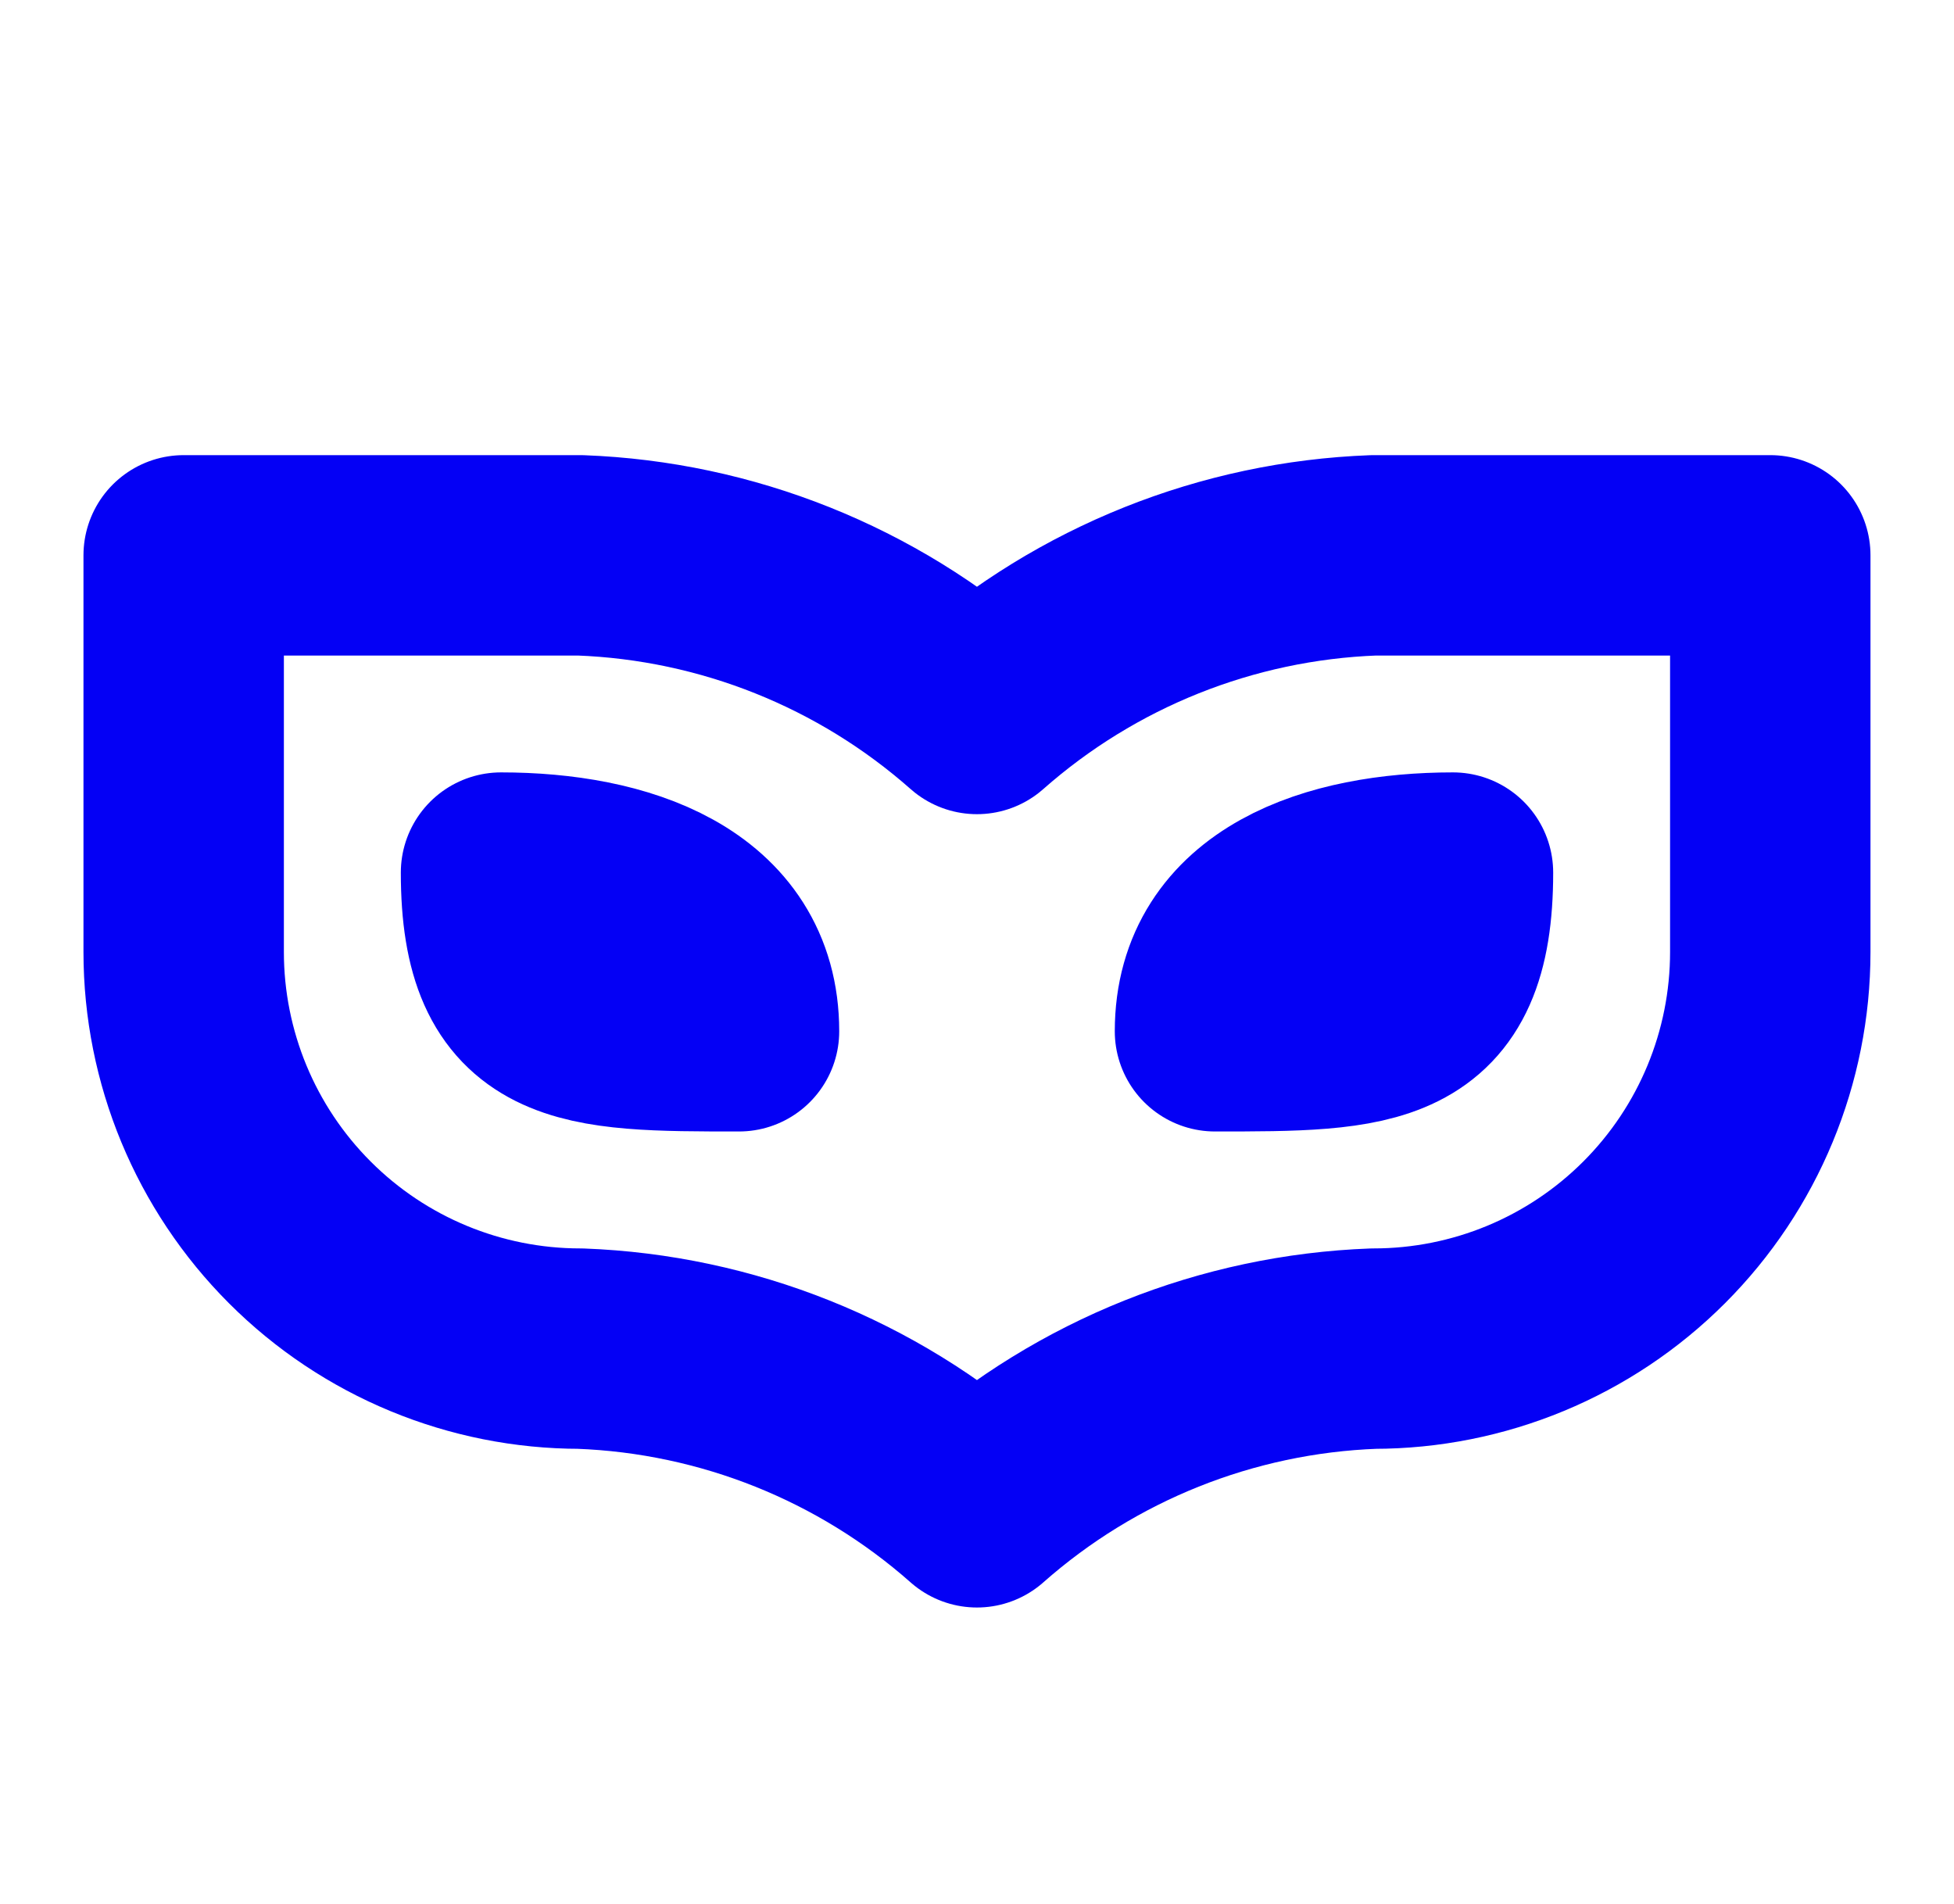
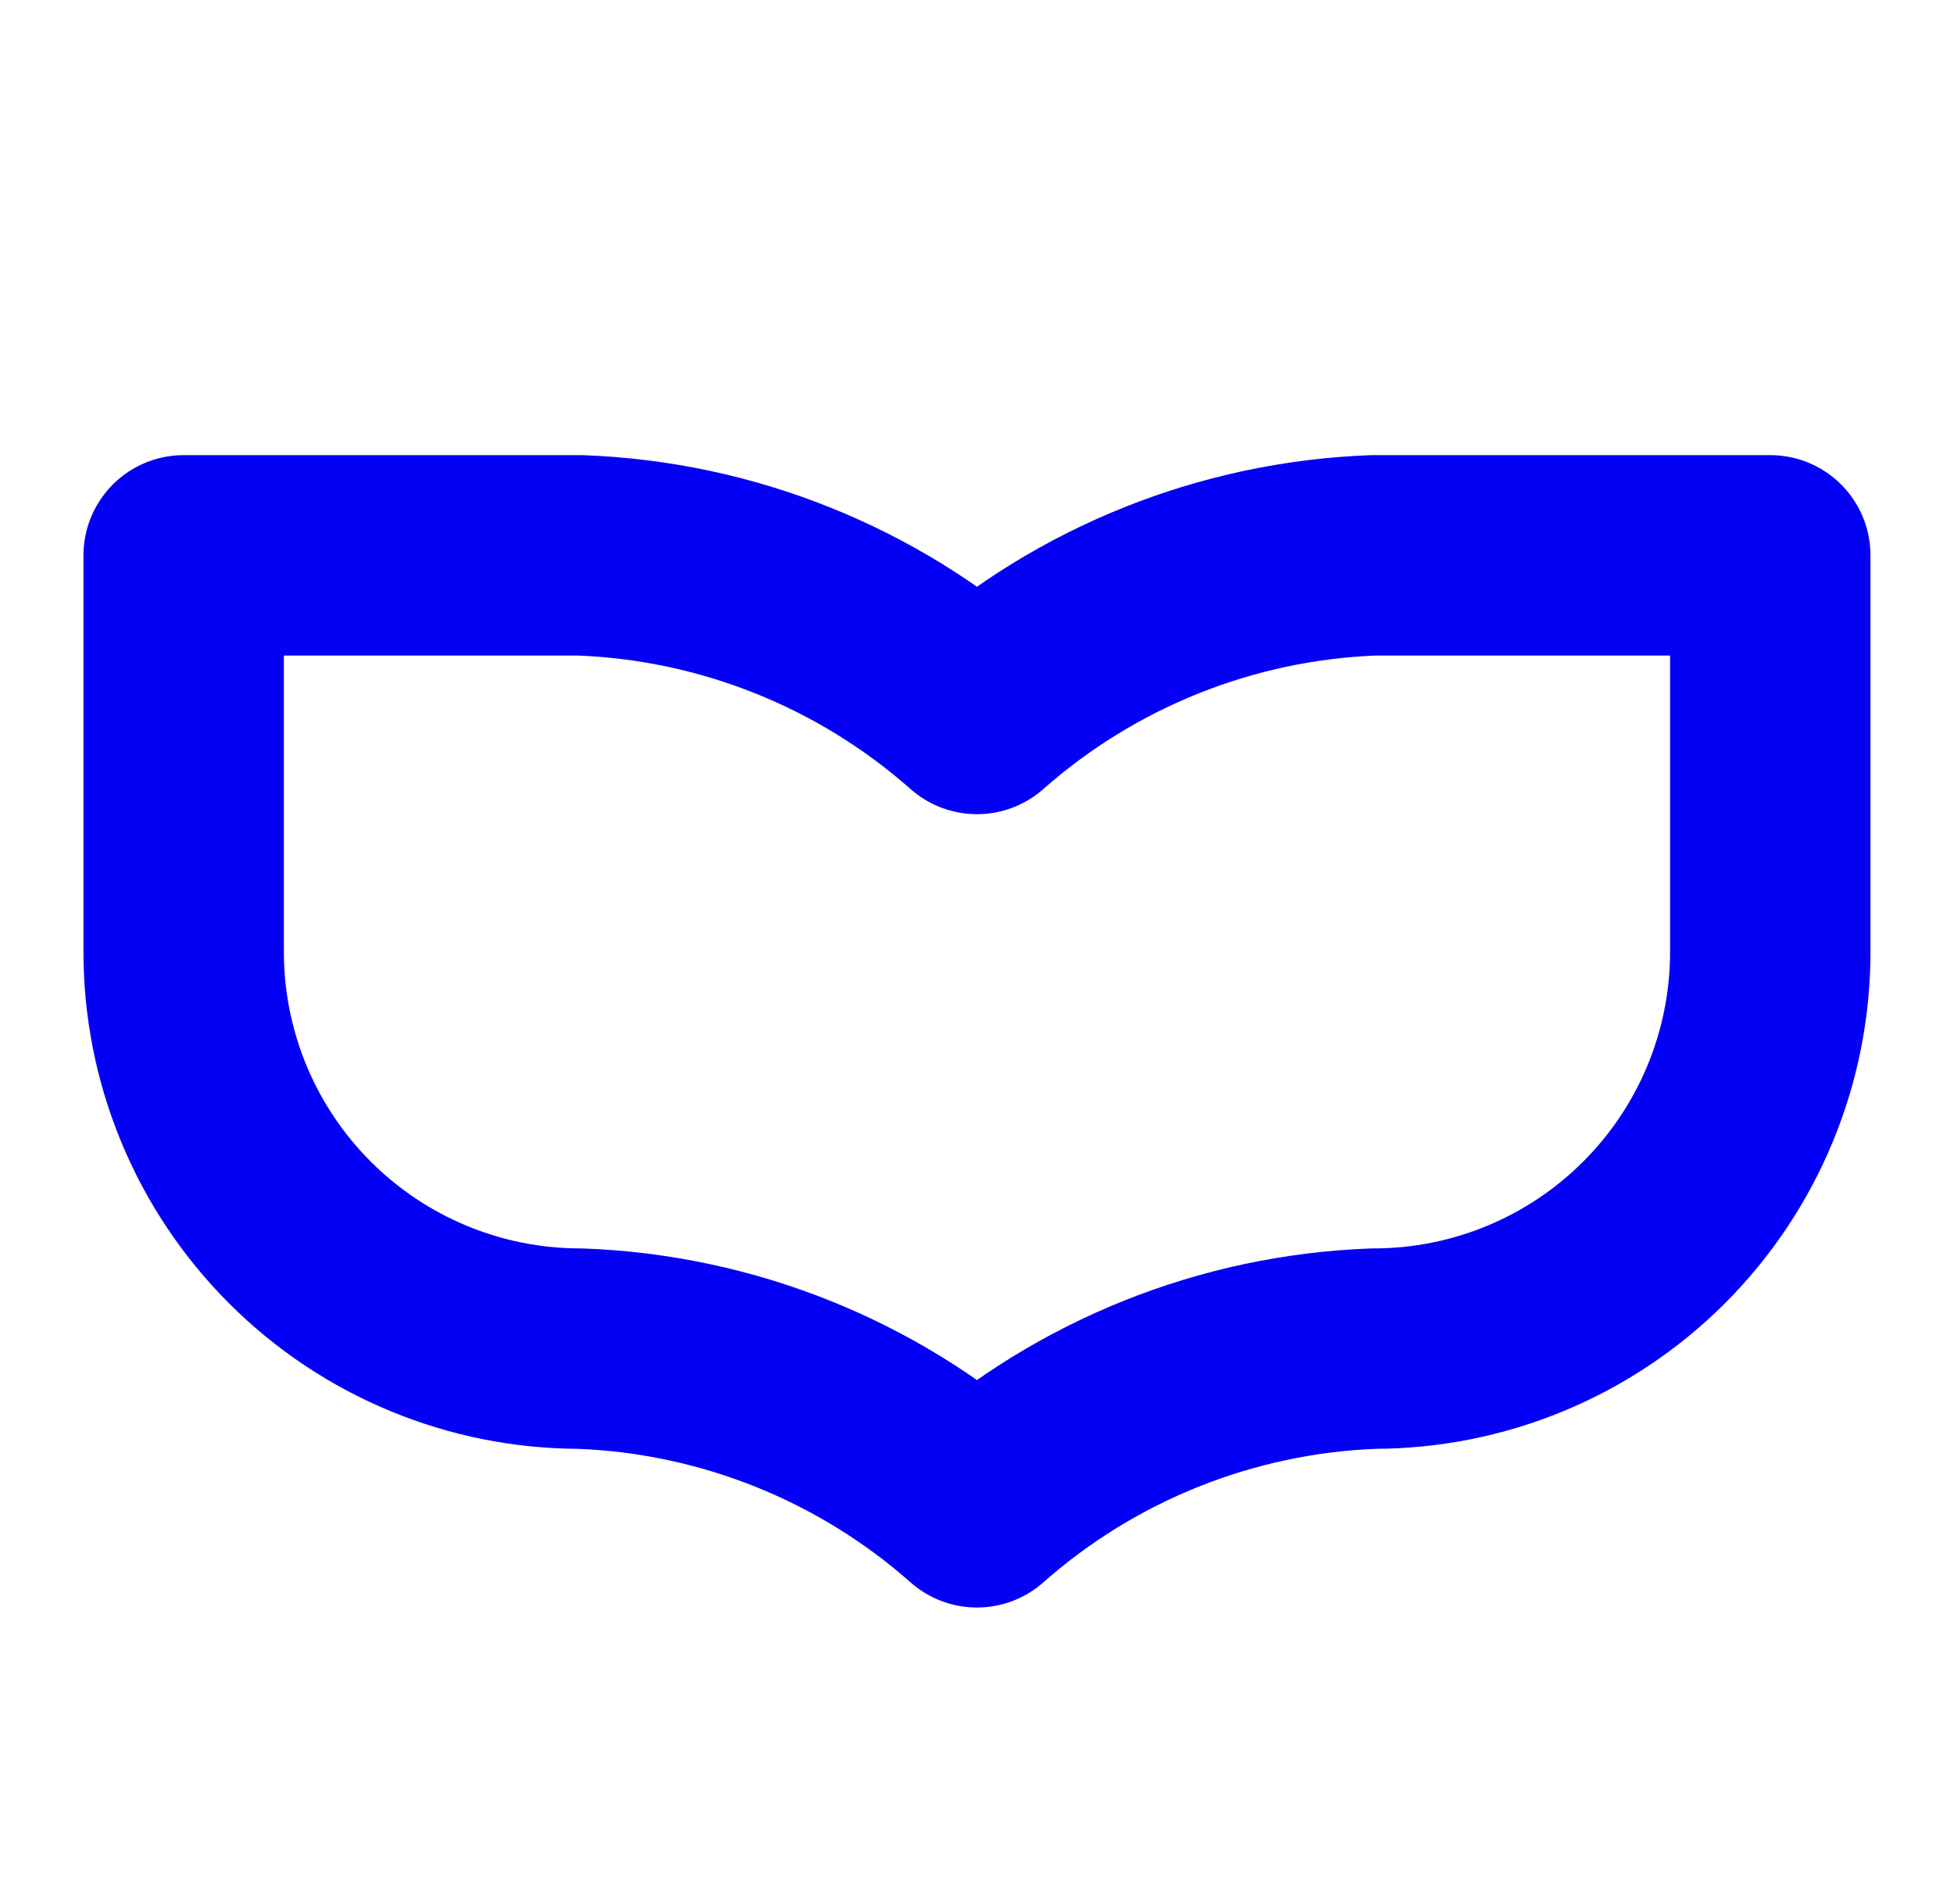
<svg xmlns="http://www.w3.org/2000/svg" width="39" height="38" viewBox="0 0 39 38" fill="none">
-   <path d="M3.666 19C3.666 21.1 4.5 23.113 5.985 24.598C7.469 26.083 9.483 26.917 11.583 26.917C14.508 27.026 17.306 28.145 19.499 30.084C21.693 28.145 24.491 27.026 27.416 26.917C29.516 26.917 31.529 26.083 33.014 24.598C34.499 23.113 35.333 21.1 35.333 19V11.084H27.416C24.491 11.193 21.693 12.312 19.499 14.25C17.306 12.312 14.508 11.193 11.583 11.084H3.666V19Z" stroke="#0400F5" stroke-width="4" stroke-linecap="round" stroke-linejoin="round" />
-   <path d="M10 17.416C12.375 17.416 14.75 18.208 14.75 20.583C11.583 20.583 10 20.583 10 17.416Z" stroke="#0400F5" stroke-width="4" stroke-linecap="round" stroke-linejoin="round" />
-   <path d="M29 17.416C26.625 17.416 24.25 18.208 24.25 20.583C27.417 20.583 29 20.583 29 17.416Z" stroke="#0400F5" stroke-width="4" stroke-linecap="round" stroke-linejoin="round" />
+   <path d="M3.666 19C3.666 21.1 4.5 23.113 5.985 24.598C7.469 26.083 9.483 26.917 11.583 26.917C14.508 27.026 17.306 28.145 19.499 30.084C21.693 28.145 24.491 27.026 27.416 26.917C29.516 26.917 31.529 26.083 33.014 24.598C34.499 23.113 35.333 21.1 35.333 19V11.084H27.416C24.491 11.193 21.693 12.312 19.499 14.25C17.306 12.312 14.508 11.193 11.583 11.084H3.666V19" stroke="#0400F5" stroke-width="4" stroke-linecap="round" stroke-linejoin="round" />
</svg>